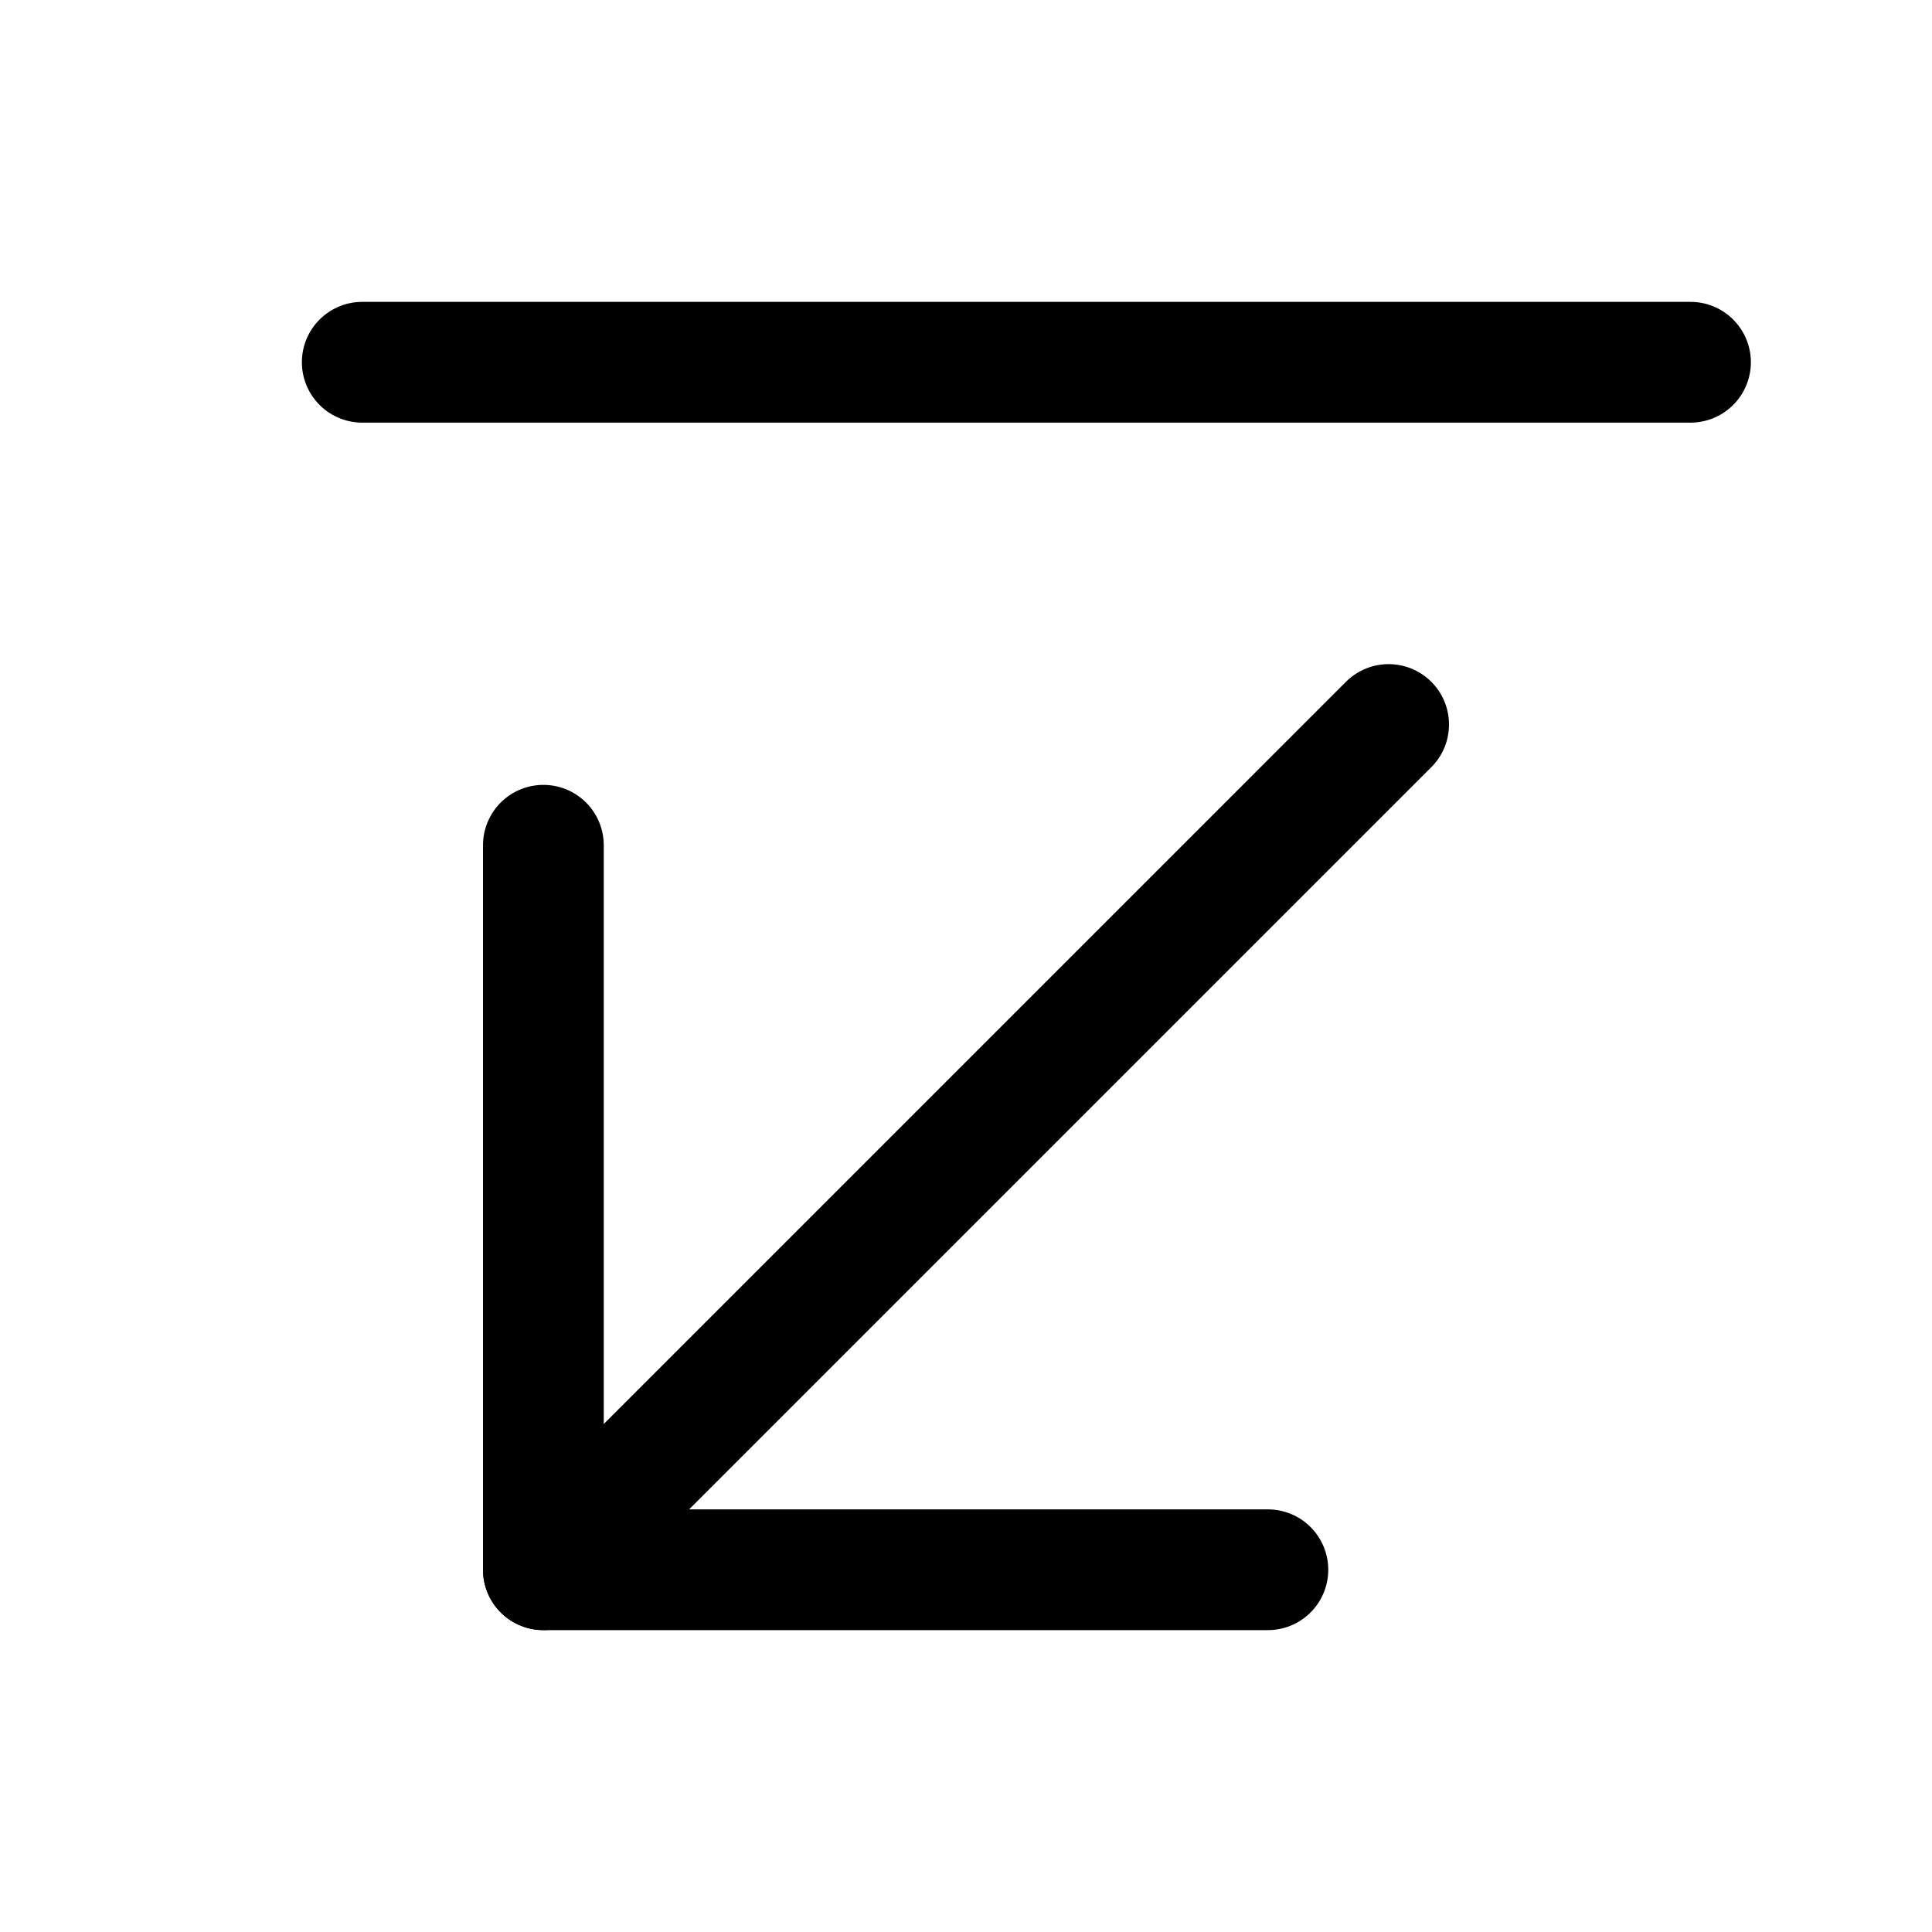
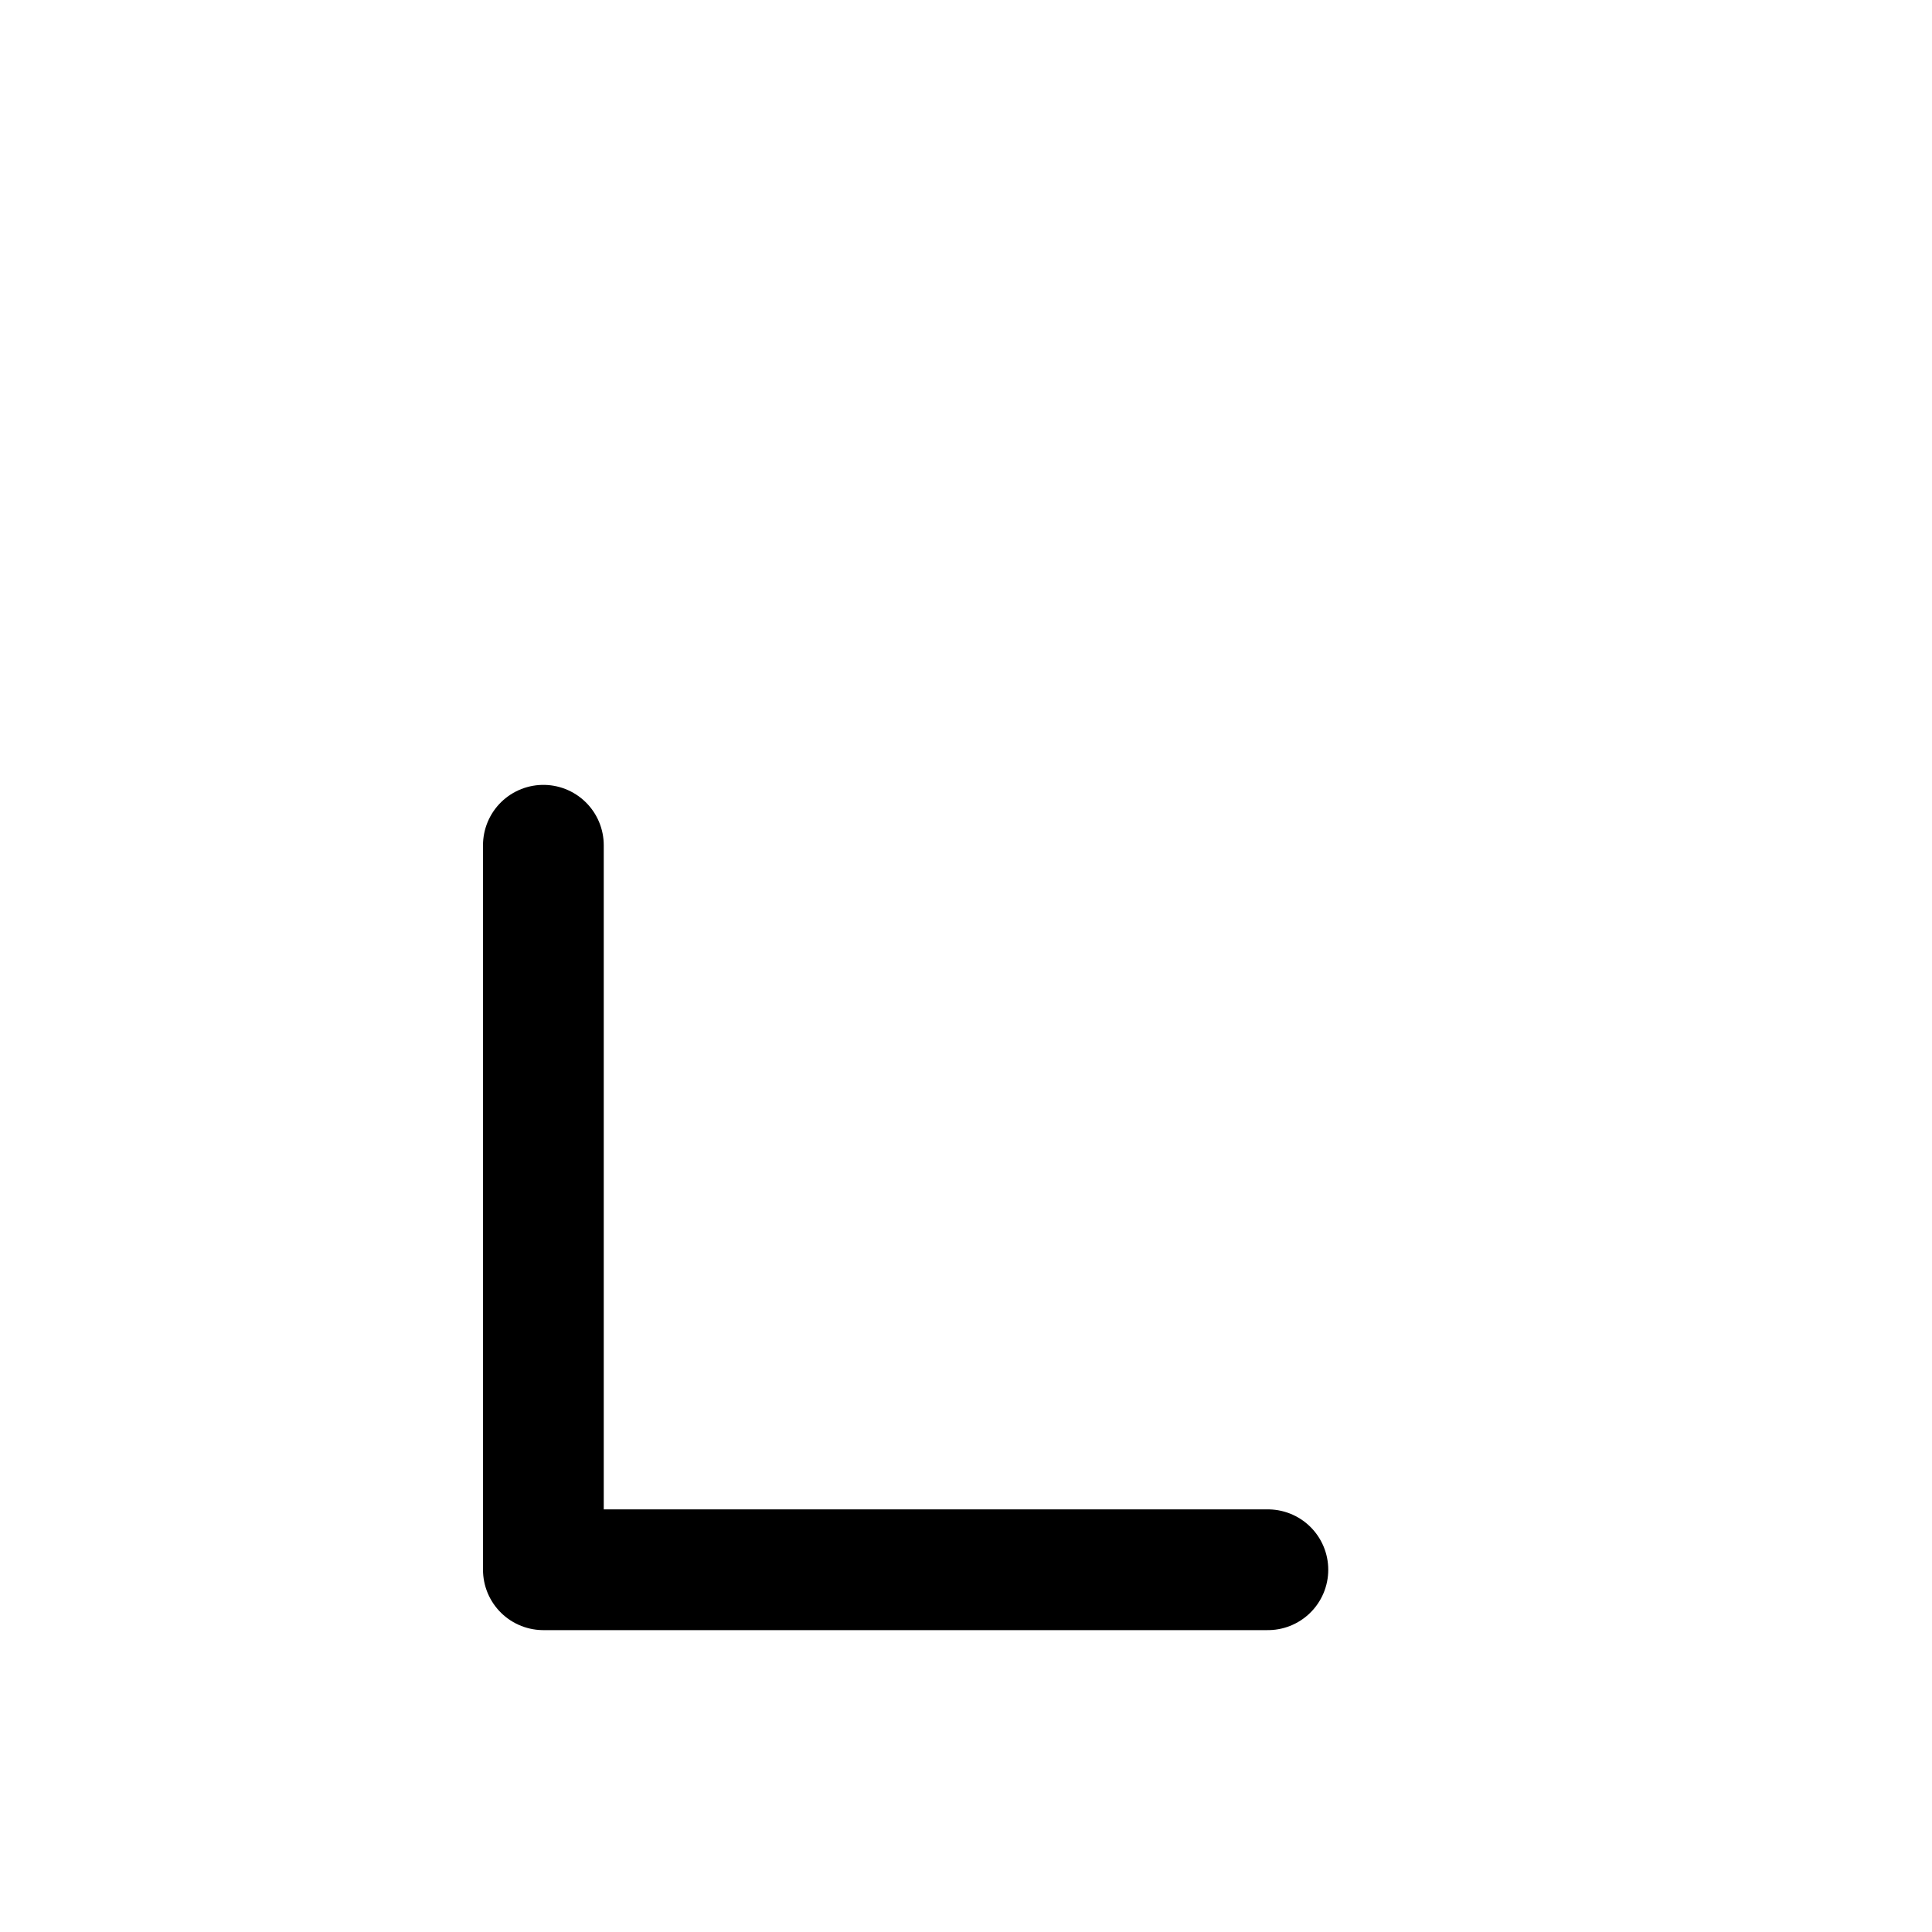
<svg xmlns="http://www.w3.org/2000/svg" viewBox="0 0 256 256">
-   <rect width="256" height="256" fill="none" />
-   <line x1="48" y1="48" x2="224" y2="48" fill="none" stroke="currentColor" stroke-linecap="round" stroke-linejoin="round" stroke-width="16" />
-   <line x1="72" y1="208" x2="184" y2="96" fill="none" stroke="currentColor" stroke-linecap="round" stroke-linejoin="round" stroke-width="16" />
  <polyline points="72 112 72 208 168 208" fill="none" stroke="currentColor" stroke-linecap="round" stroke-linejoin="round" stroke-width="16" />
</svg>